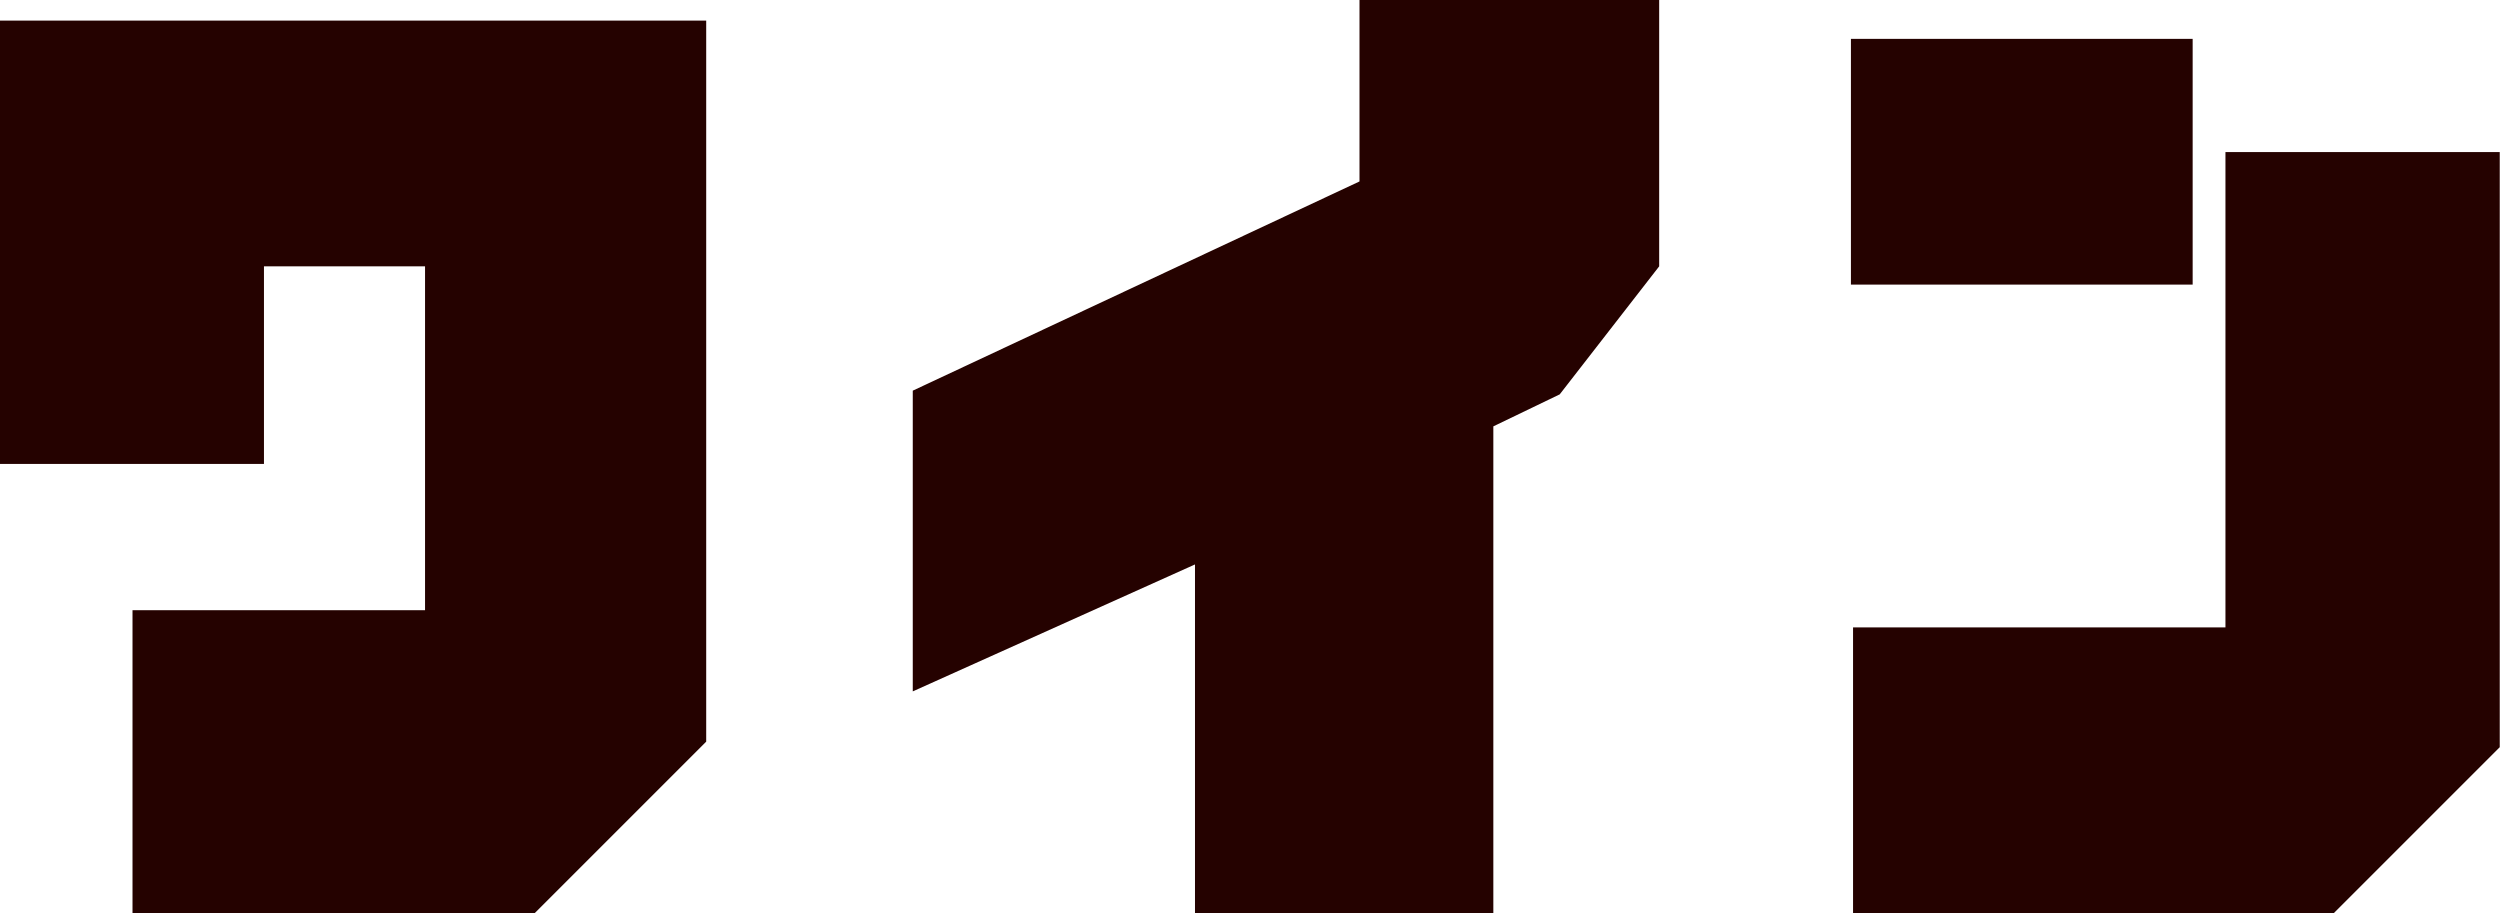
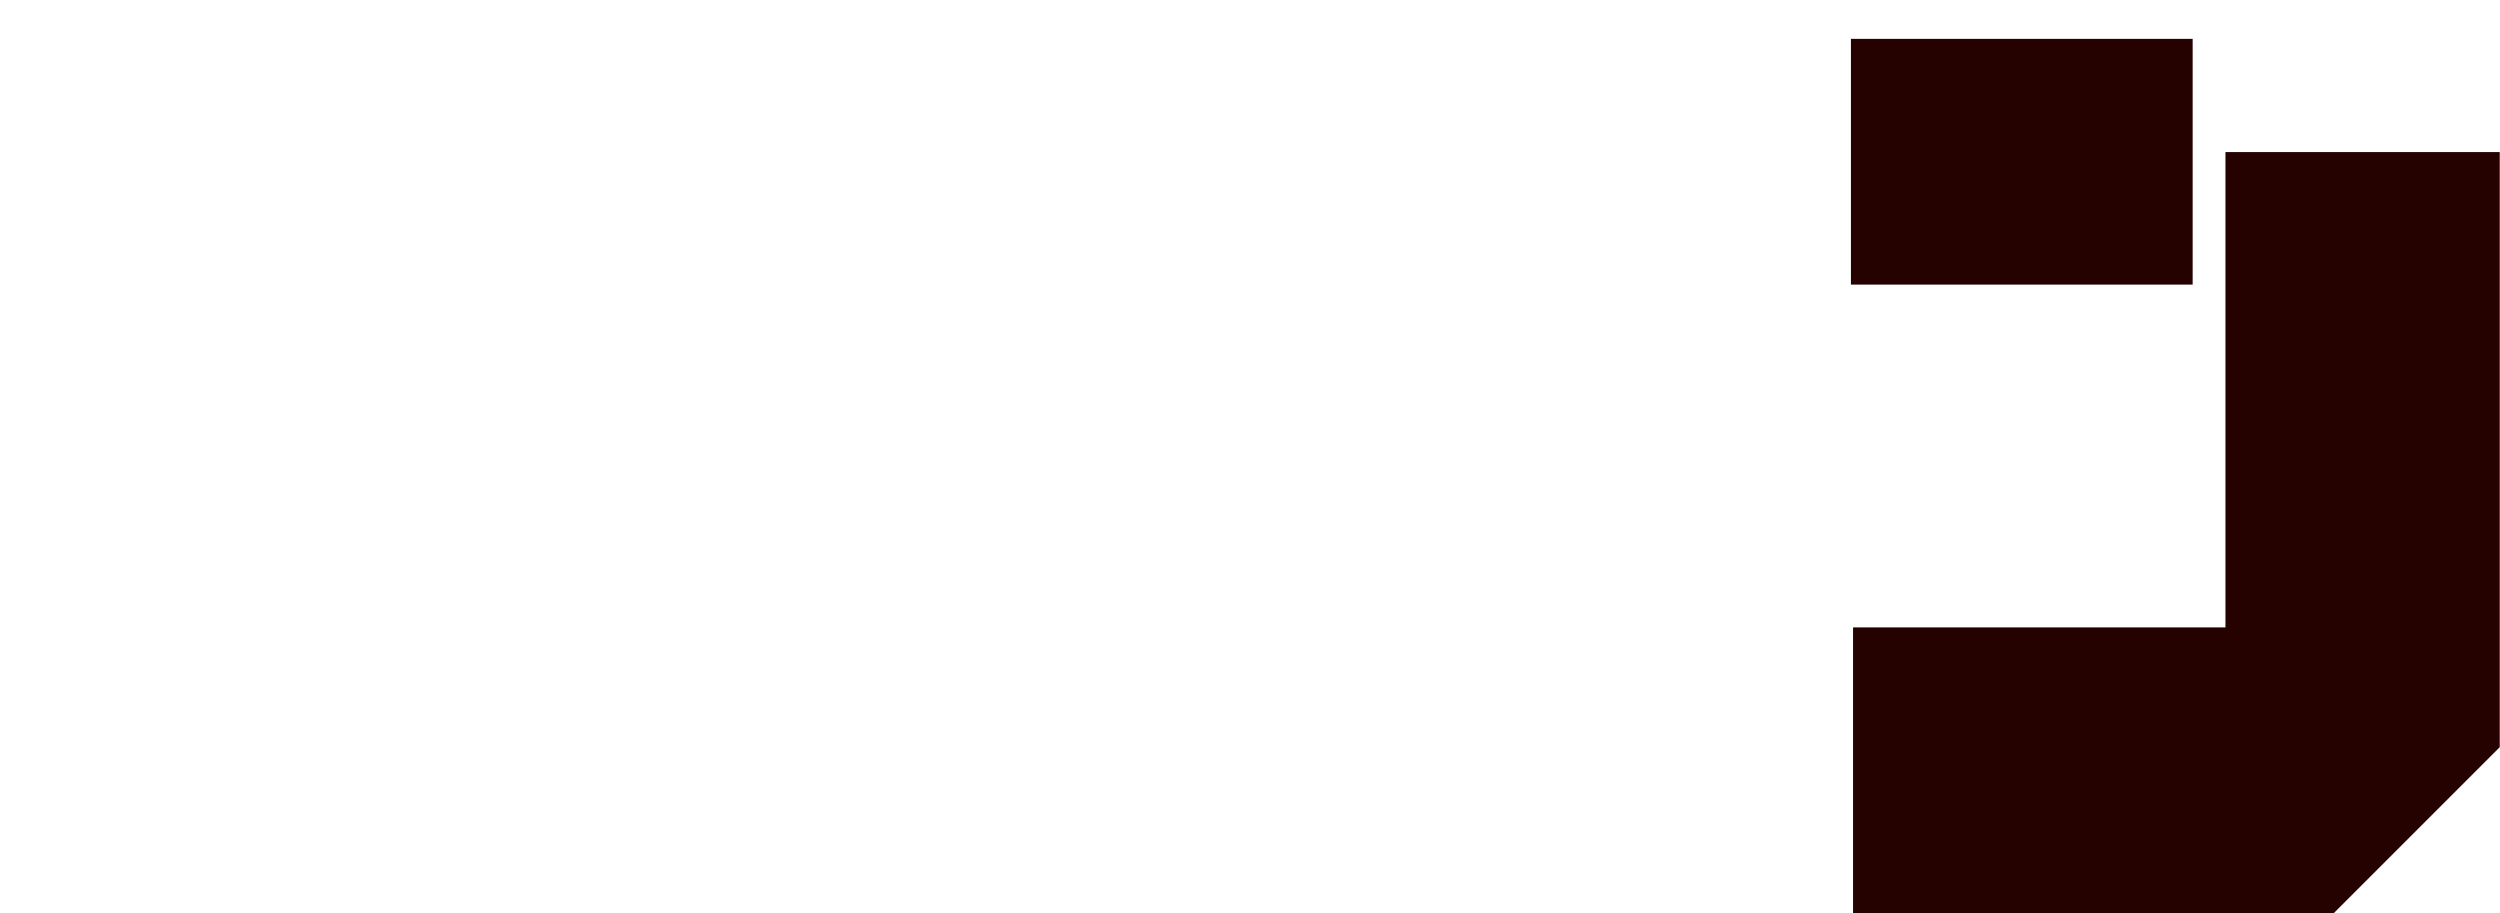
<svg xmlns="http://www.w3.org/2000/svg" id="_イヤー_2" viewBox="0 0 94.52 34.52">
  <defs>
    <style>.cls-1{fill:#250200;}</style>
  </defs>
  <g id="_ザイン">
    <g>
-       <path class="cls-1" d="M26.7,.78V28.04l-6.48,6.48H5.01v-11.45h11.06V10.07h-6.09v7.47H0V.78H26.7Z" />
-       <path class="cls-1" d="M62.73,0V10.07l-3.76,4.84-2.51,1.21v18.4h-11.28v-13.18l-10.67,4.8V14.77l16.89-7.91V0h11.32Z" />
      <path class="cls-1" d="M69.98,10.76V1.47h12.92V10.76h-12.92Zm18.27,23.76h-18.19v-10.8h14.08V5.75h10.37V28.25l-6.26,6.26Z" />
    </g>
  </g>
</svg>